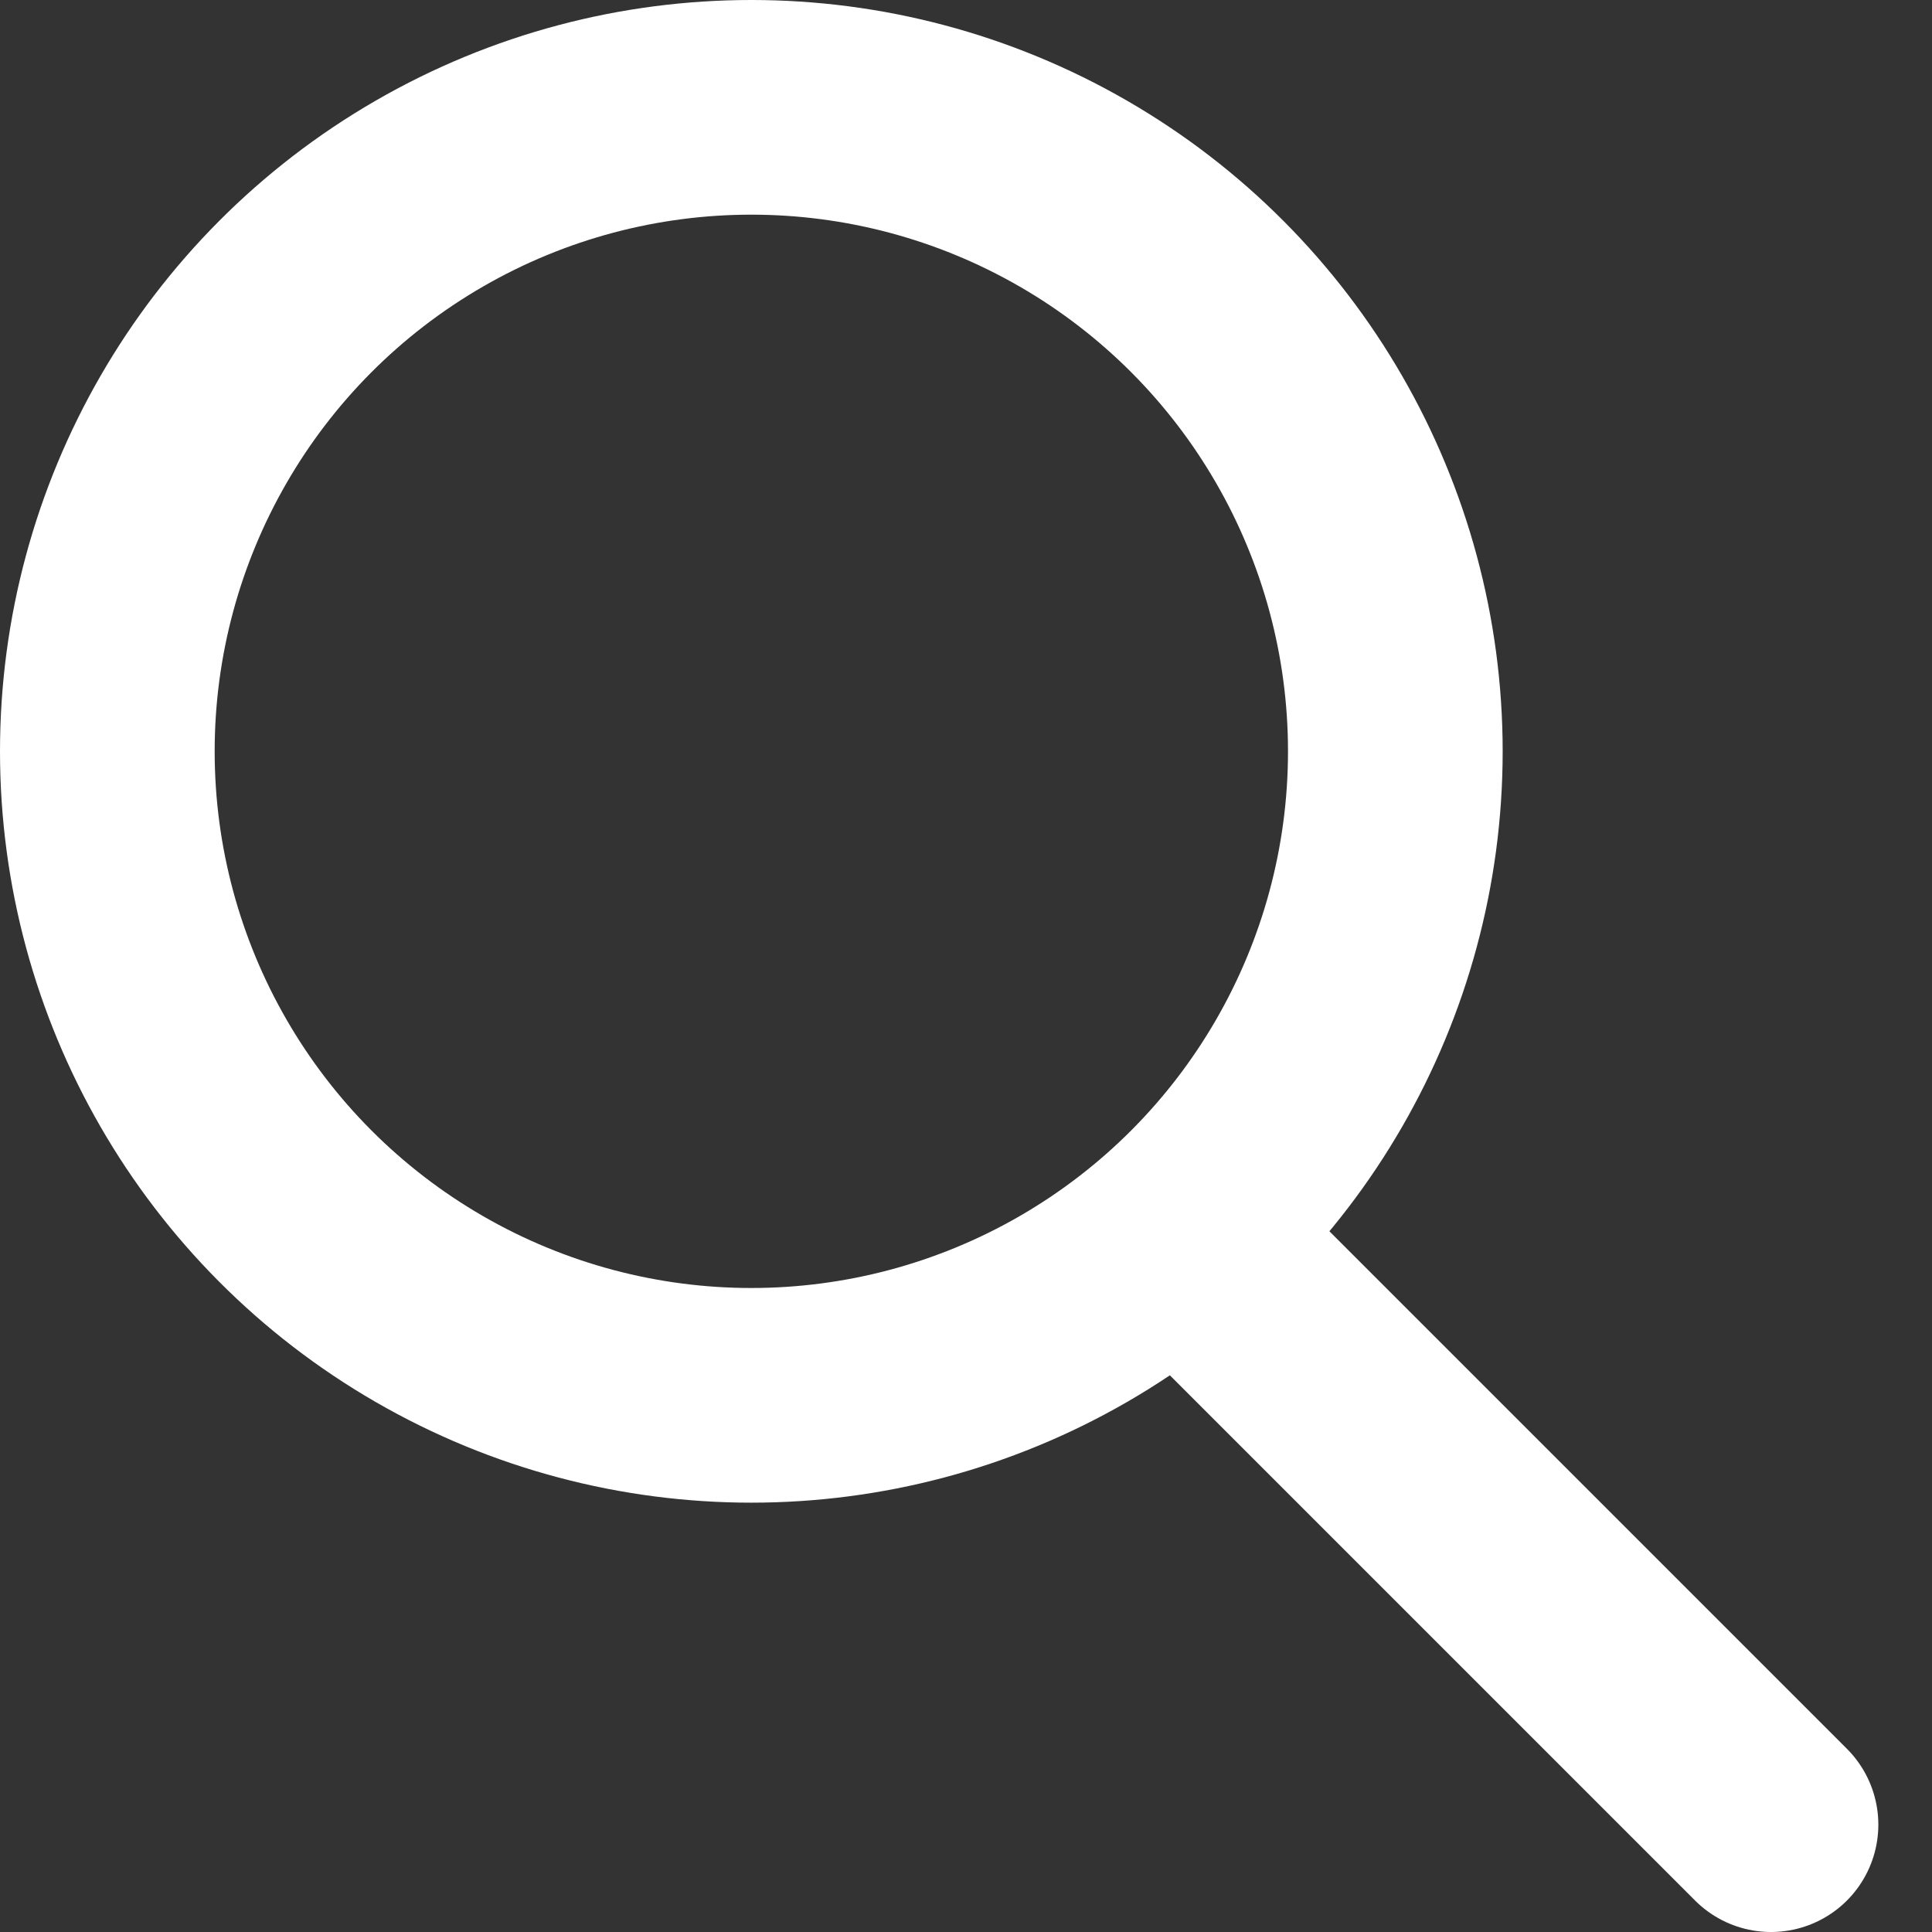
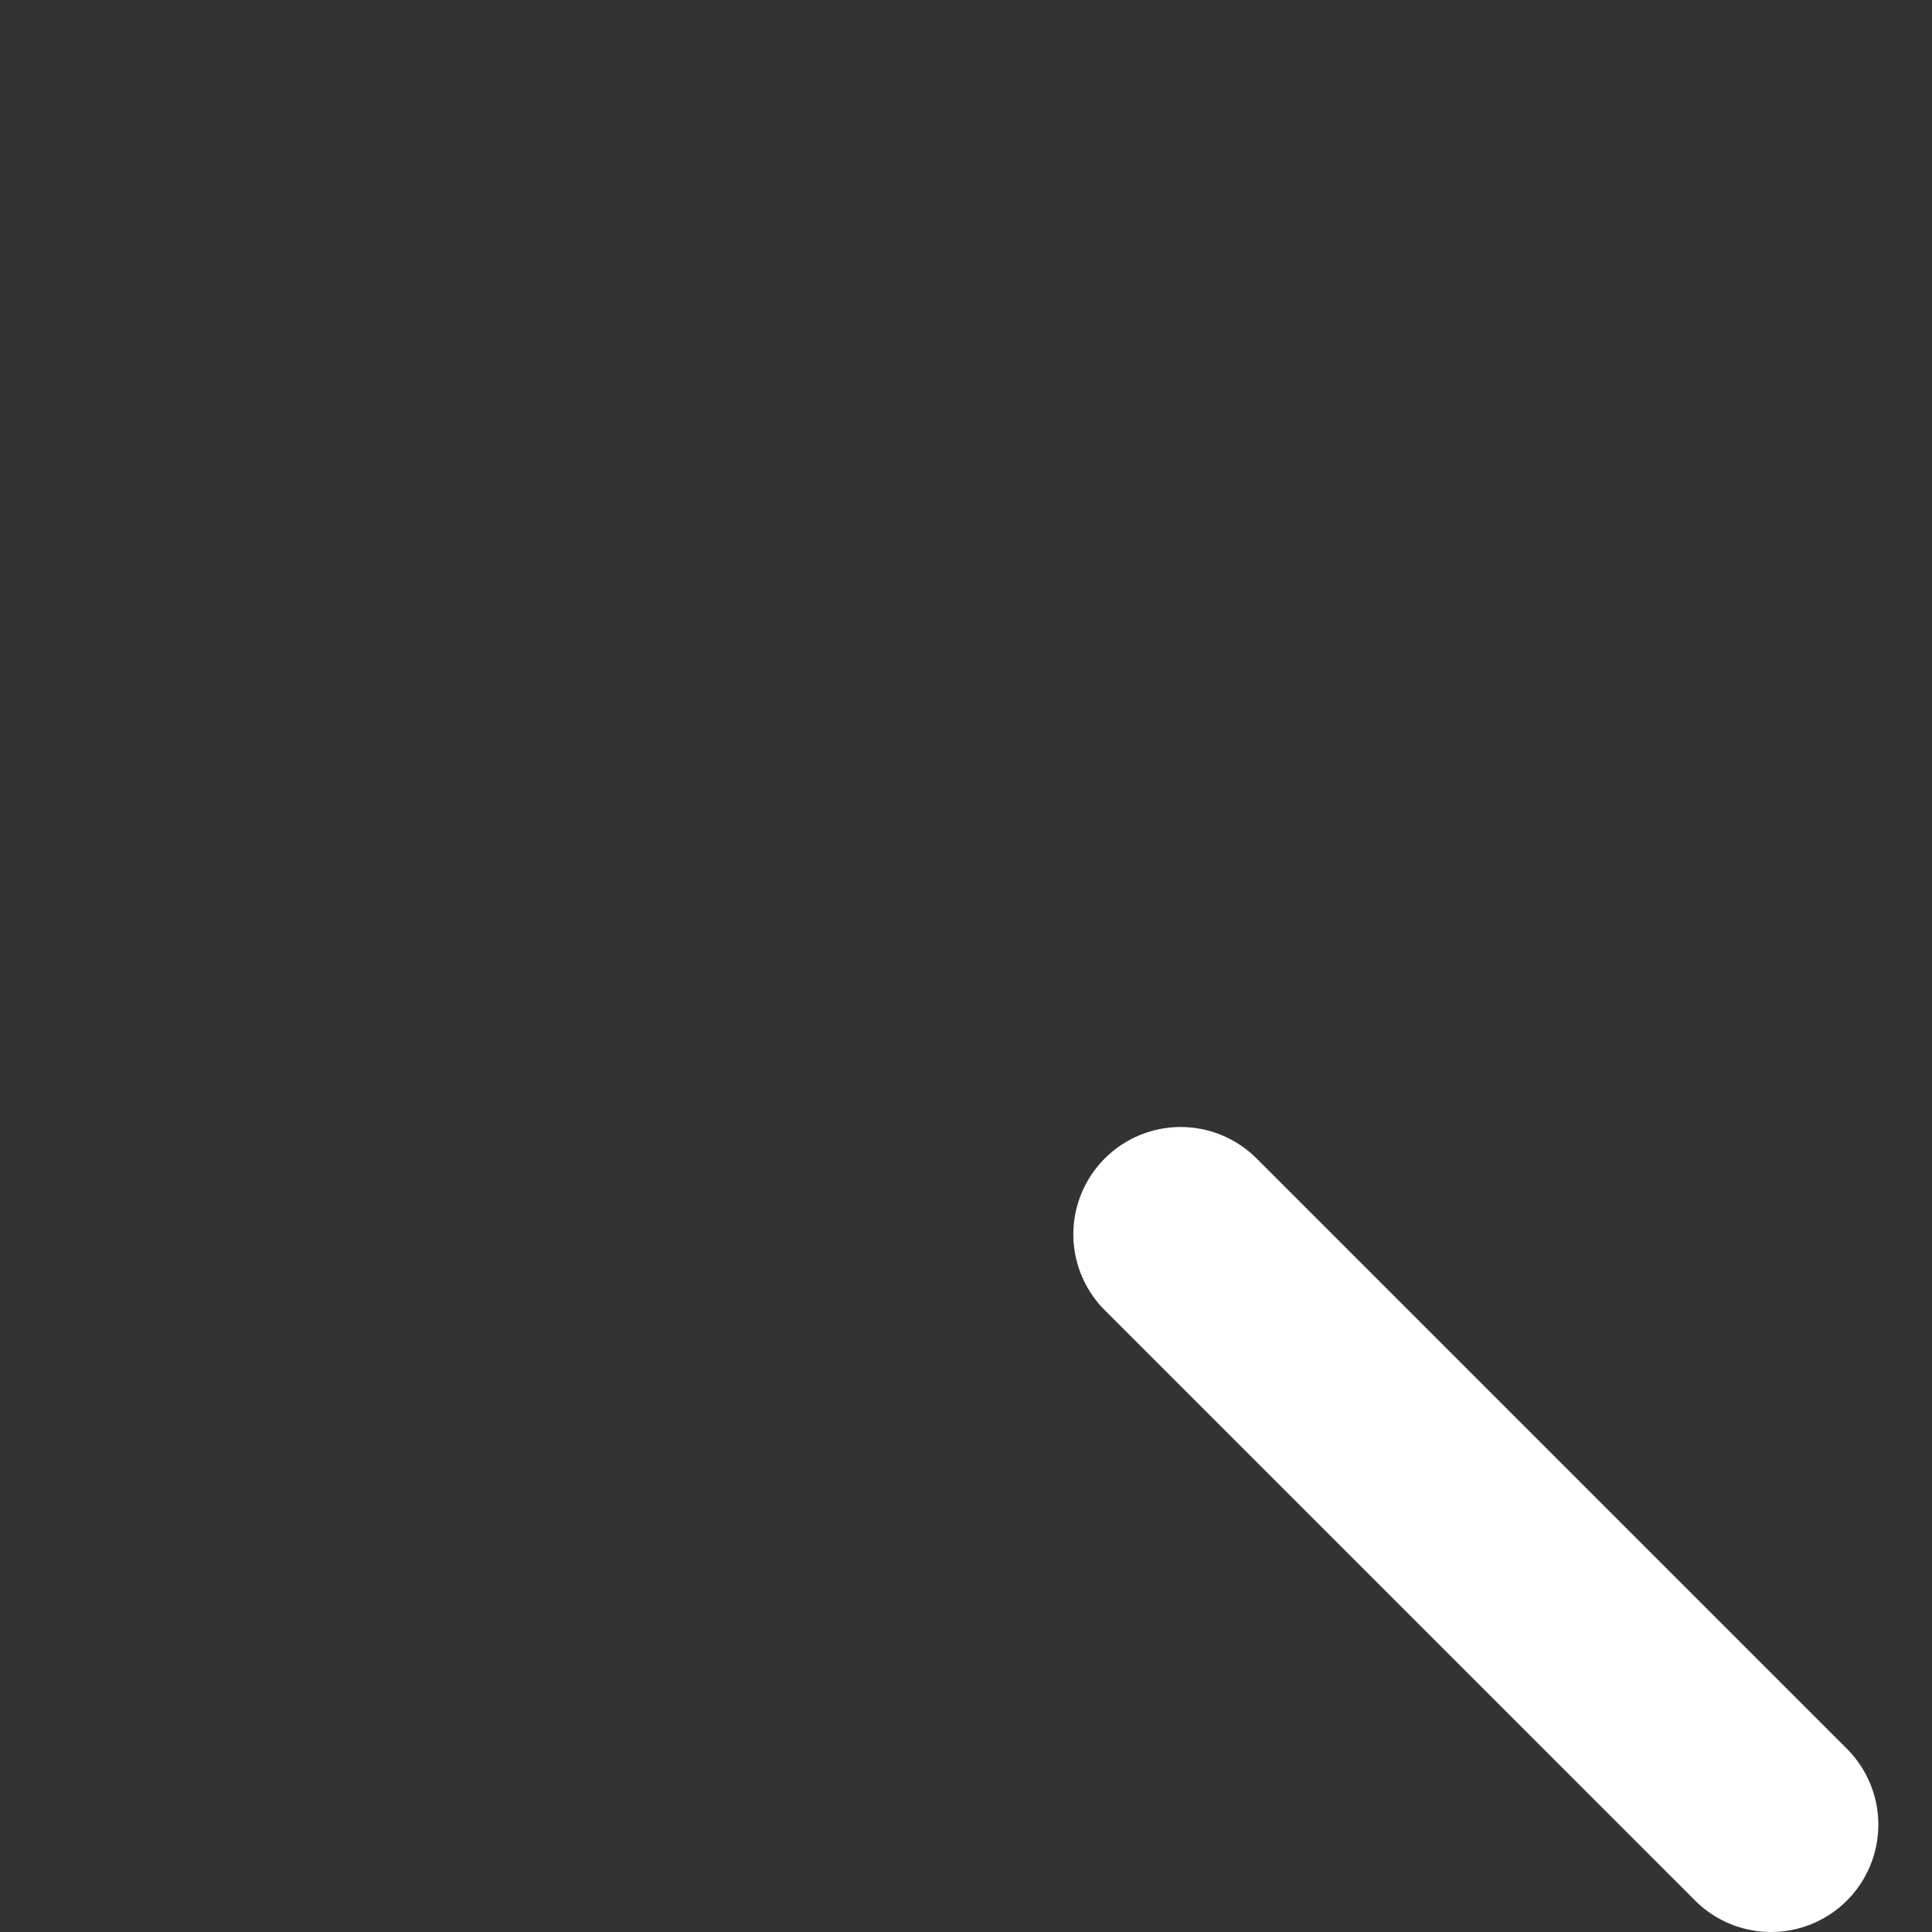
<svg xmlns="http://www.w3.org/2000/svg" width="18" height="18" viewBox="0 0 18 18" fill="none">
  <rect x="0" y="0" width="18" height="18" fill="#333333" stroke="none" />
  <g id="Group 459">
-     <circle id="Ellipse 27" cx="7" cy="7" r="6" stroke="white" stroke-width="2" />
    <path id="Vector 339" d="M16.5 17L11 11.5" stroke="white" stroke-width="2" stroke-linecap="round" />
  </g>
</svg>